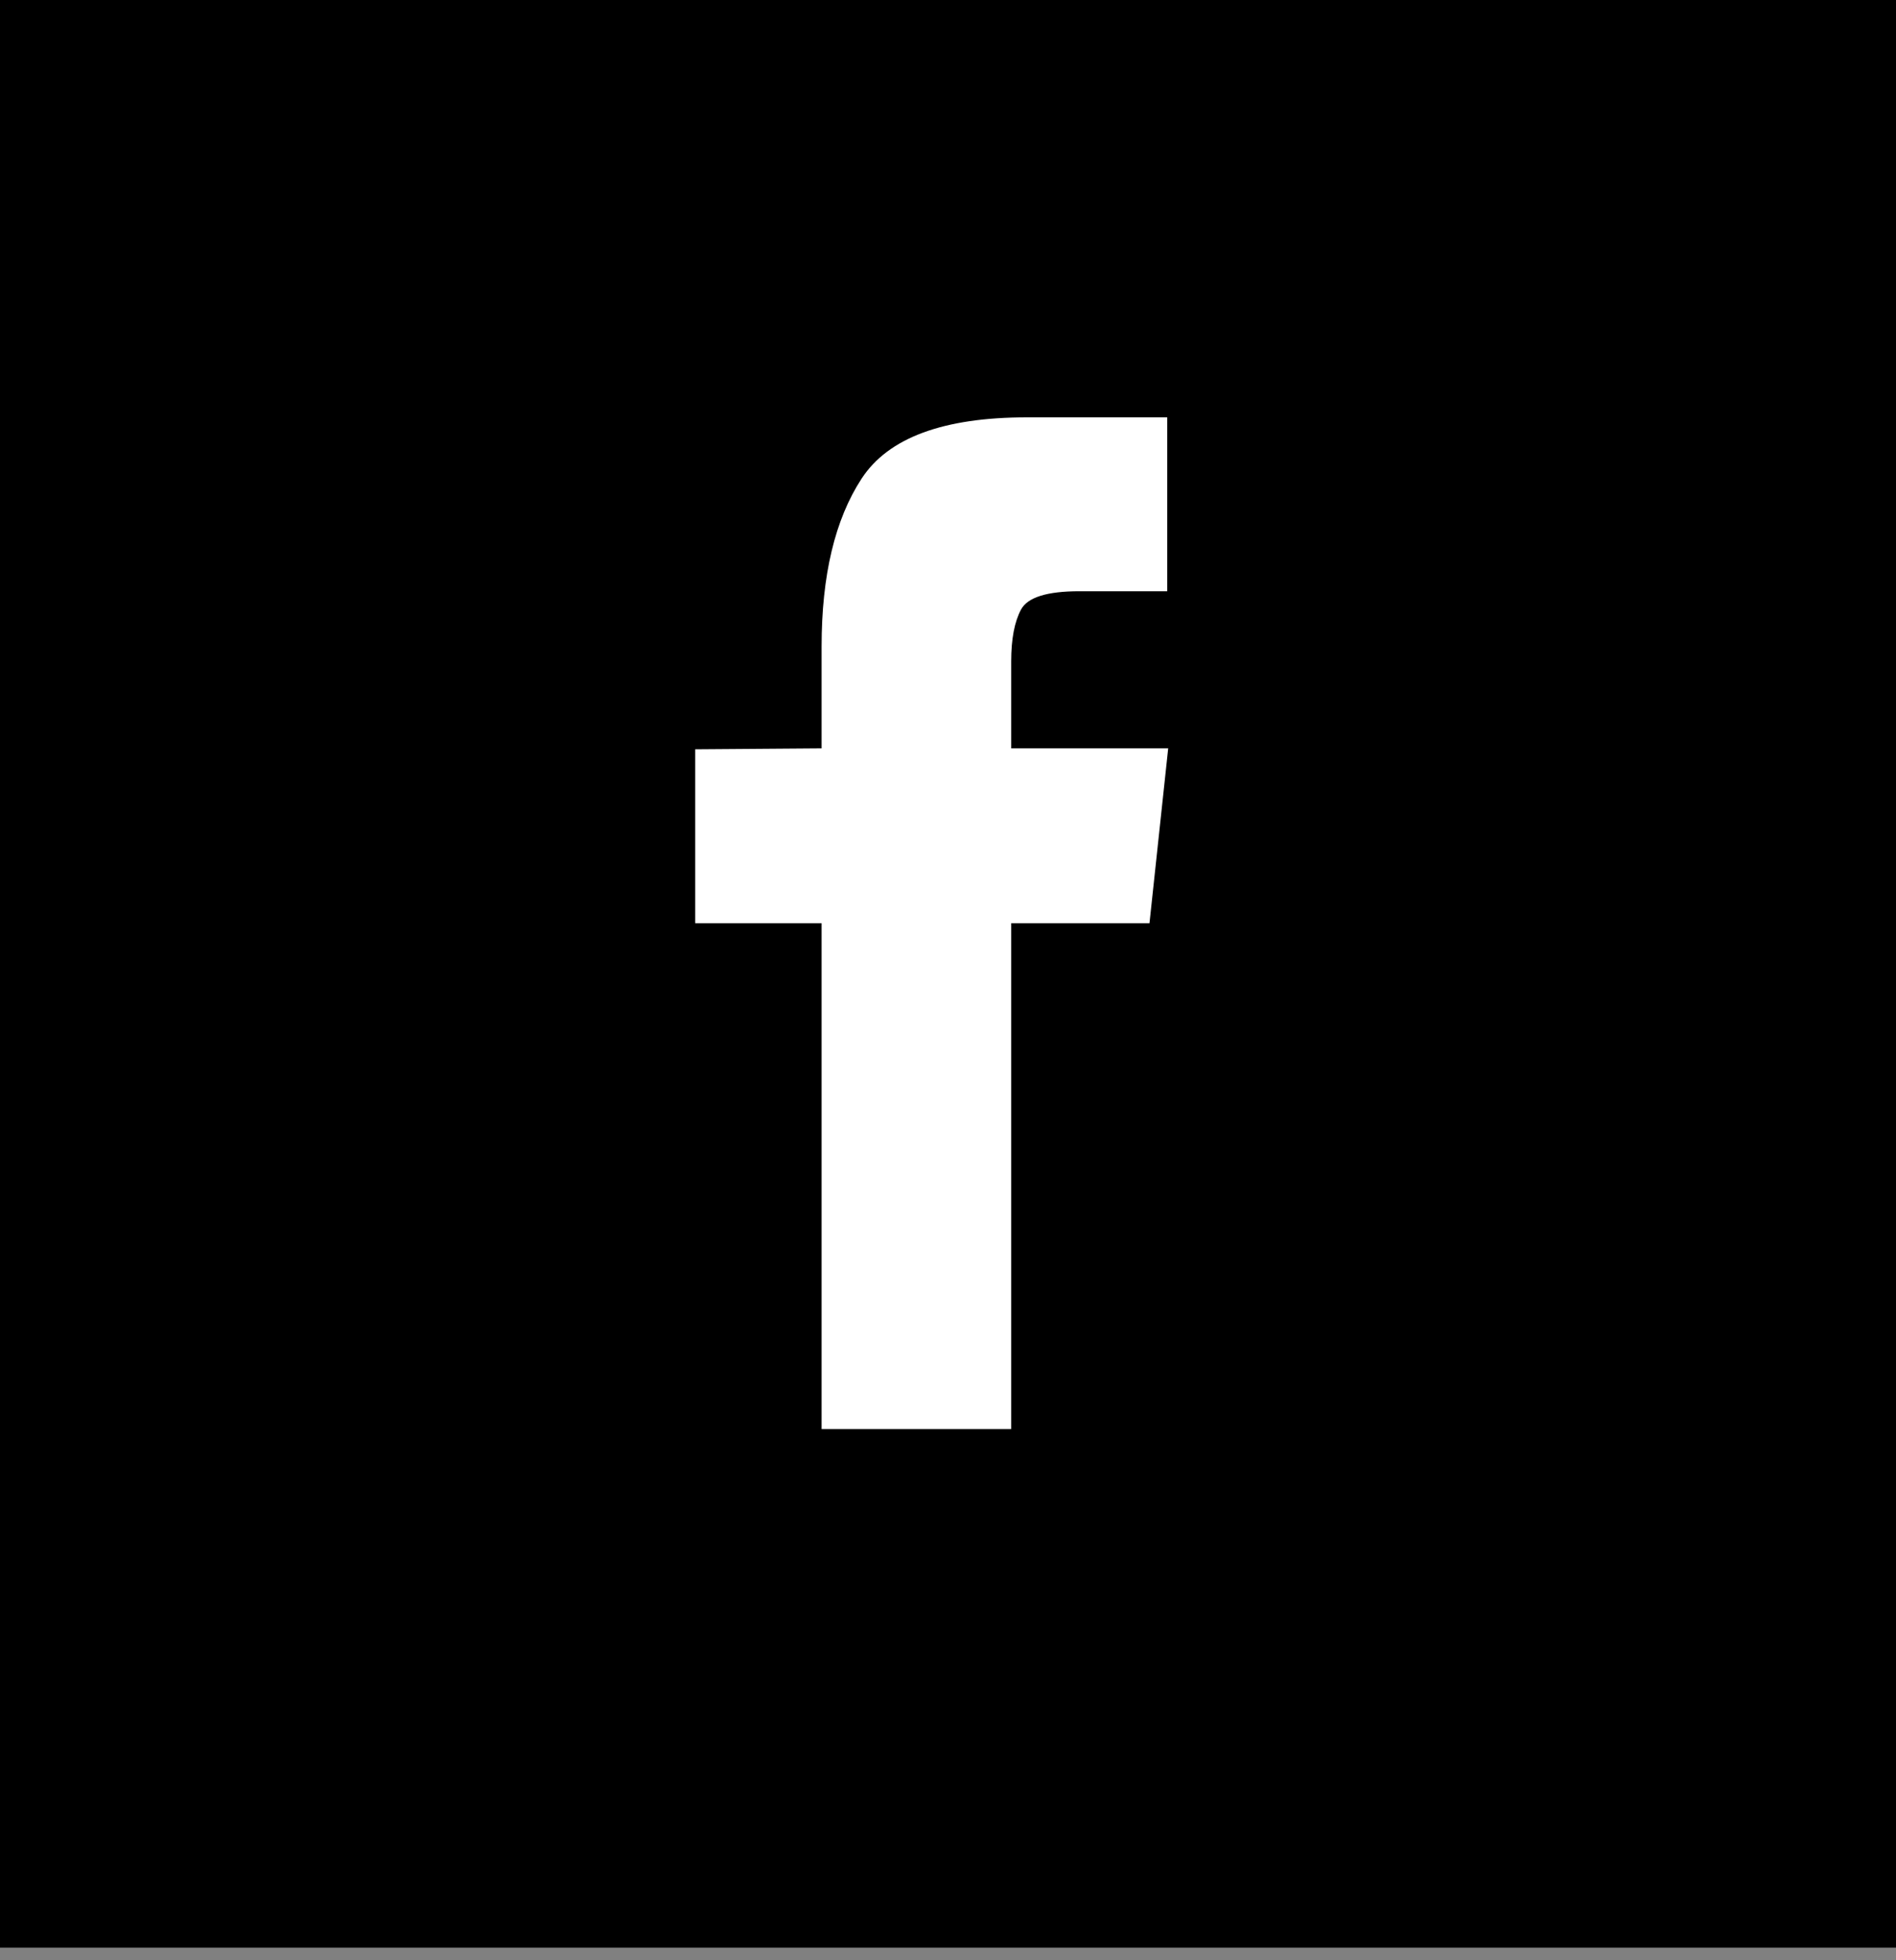
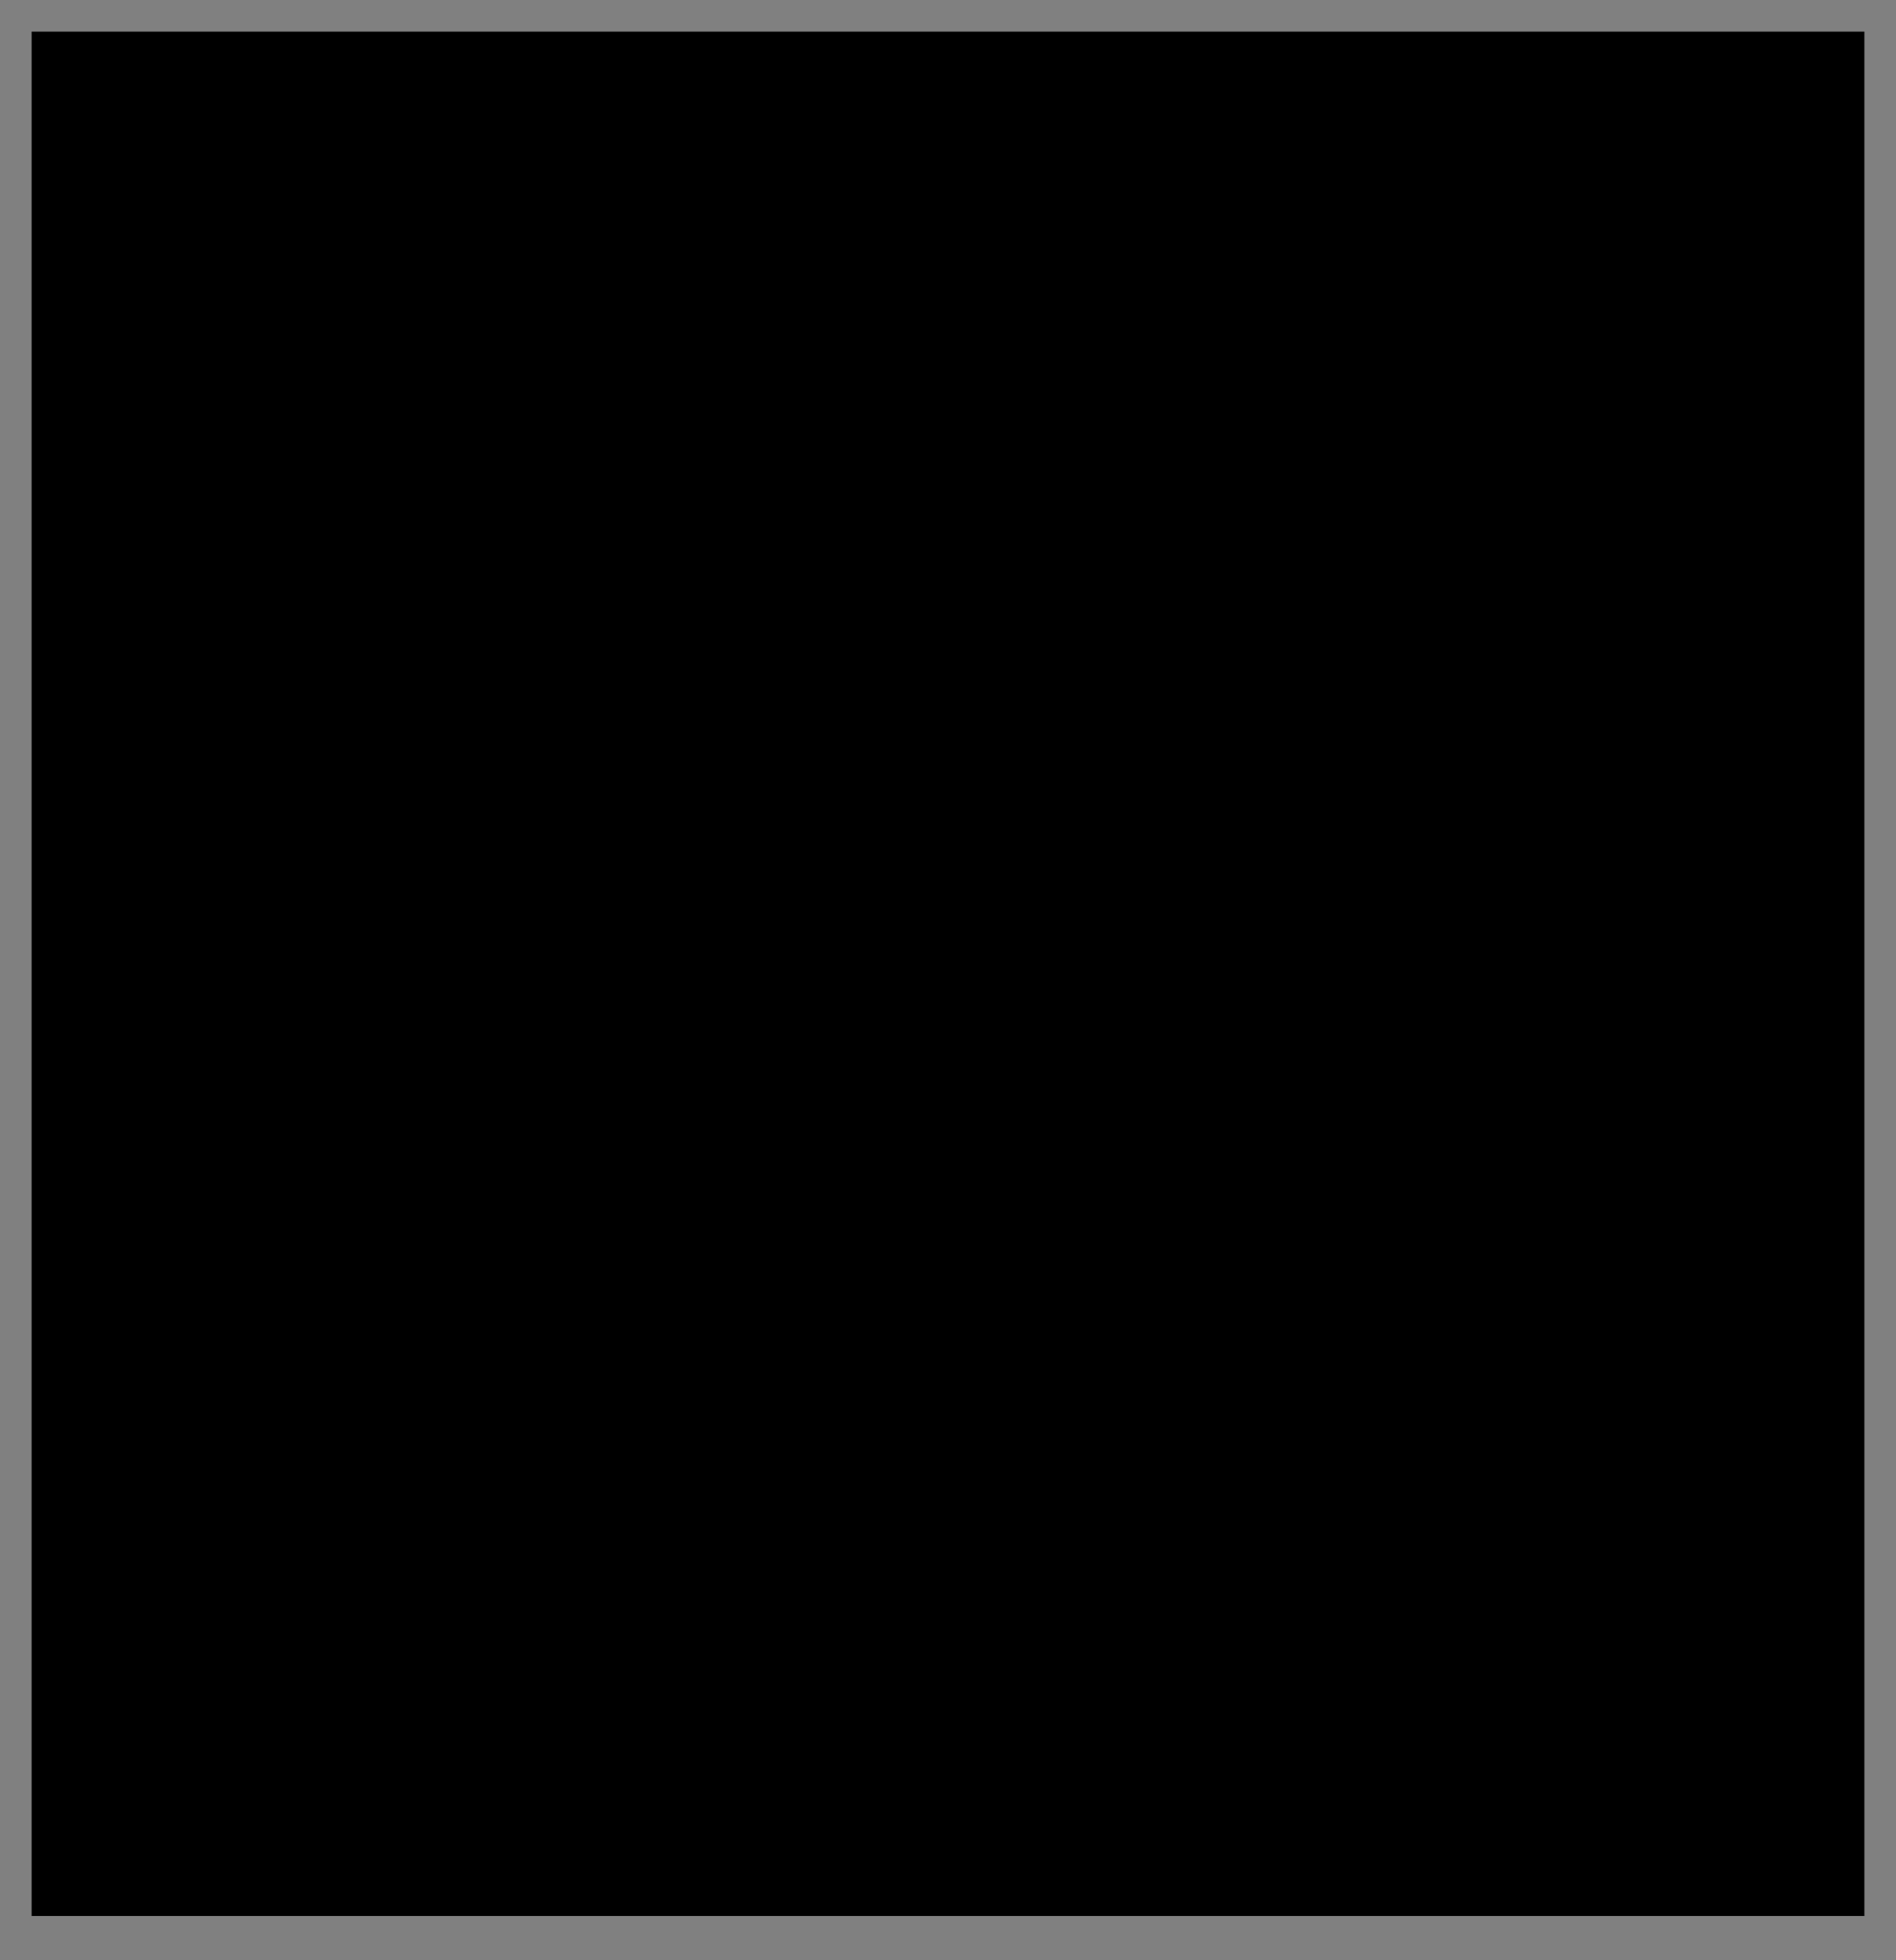
<svg xmlns="http://www.w3.org/2000/svg" width="30" height="31" viewBox="0 0 30 31" fill="none">
  <rect x="0" y="0" width="30" height="31" fill="#808080" stroke="none" />
  <rect x="0.5" y="0.5" width="29" height="29.8" fill="black" />
-   <rect x="0.5" y="0.5" width="29" height="29.8" stroke="black" />
  <g clip-path="url(#clip0_71_2514)">
-     <path d="M16 22.6H13V14.6H11V11.85L13 11.835V10.225C13 9.1 13.211 8.215 13.633 7.569C14.055 6.923 14.927 6.6 16.25 6.6H18.469V9.35H17.078C16.568 9.35 16.26 9.446 16.156 9.639C16.052 9.832 16 10.105 16 10.46V11.835H18.484L18.188 14.6H16V22.6Z" fill="white" />
-   </g>
+     </g>
  <defs>
    <clipPath id="clip0_71_2514">
      <rect width="16.38" height="16" fill="white" transform="matrix(1 0 0 -1 6.811 22.6)" />
    </clipPath>
  </defs>
</svg>